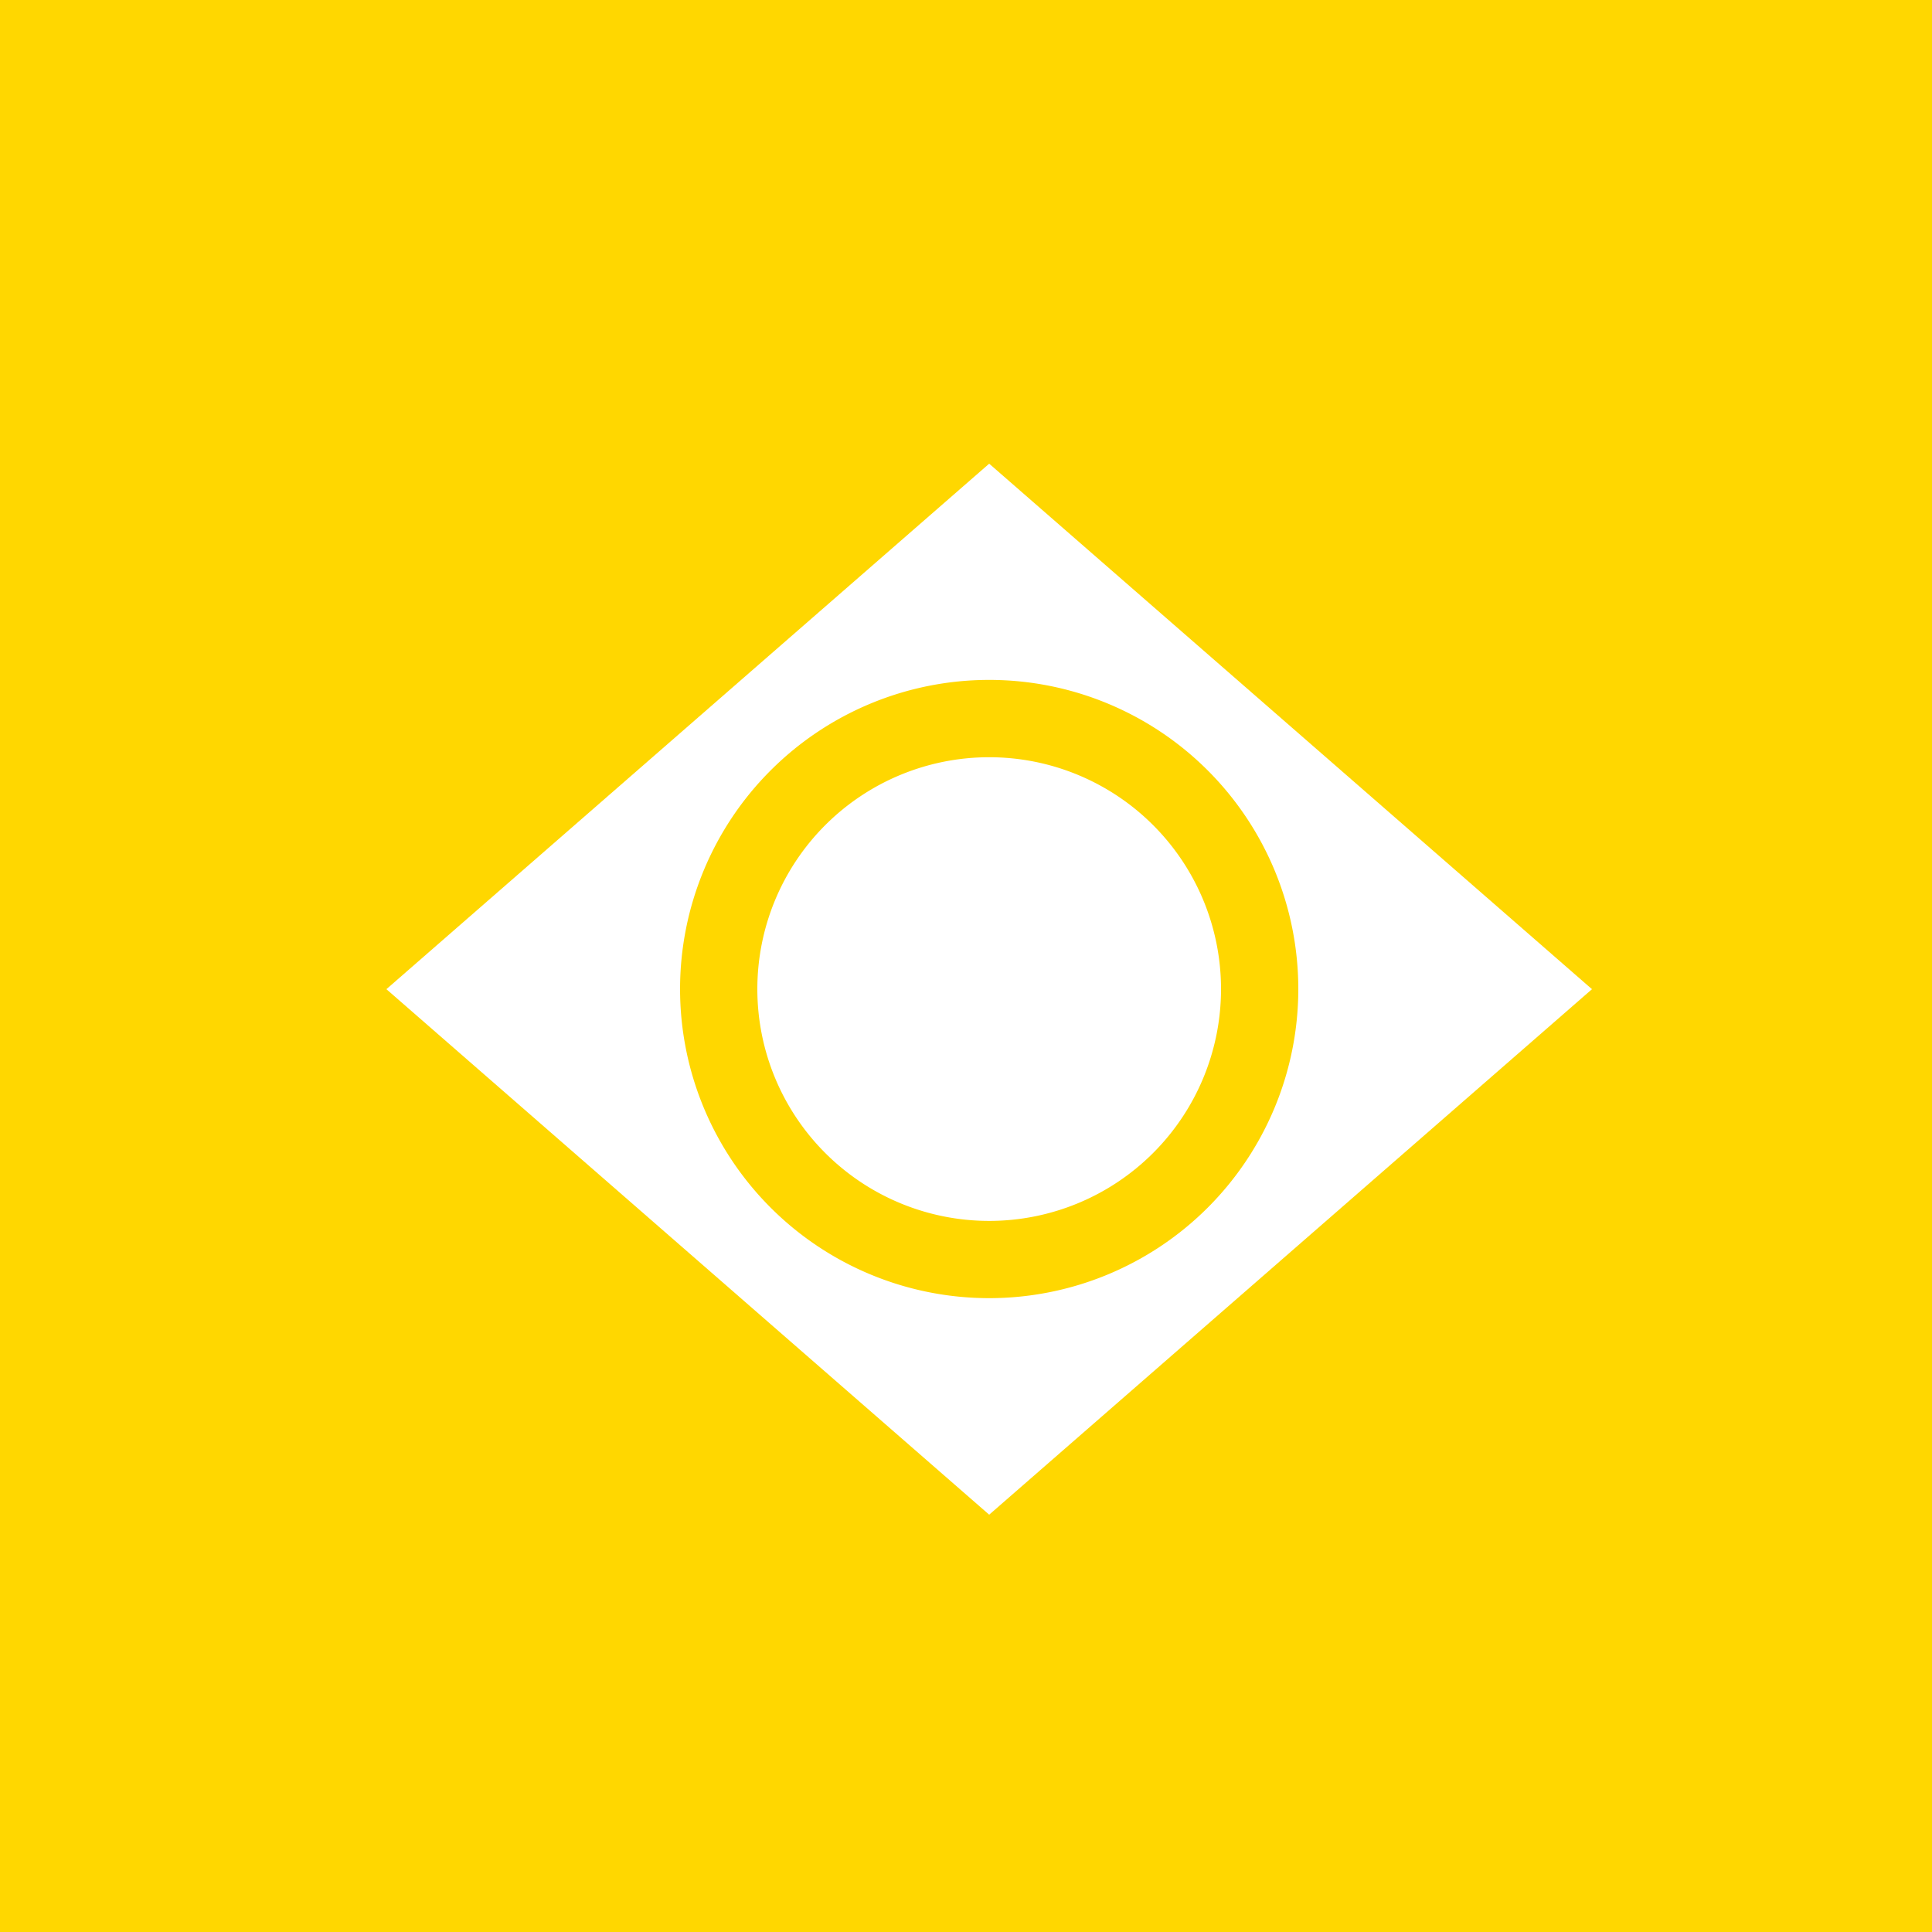
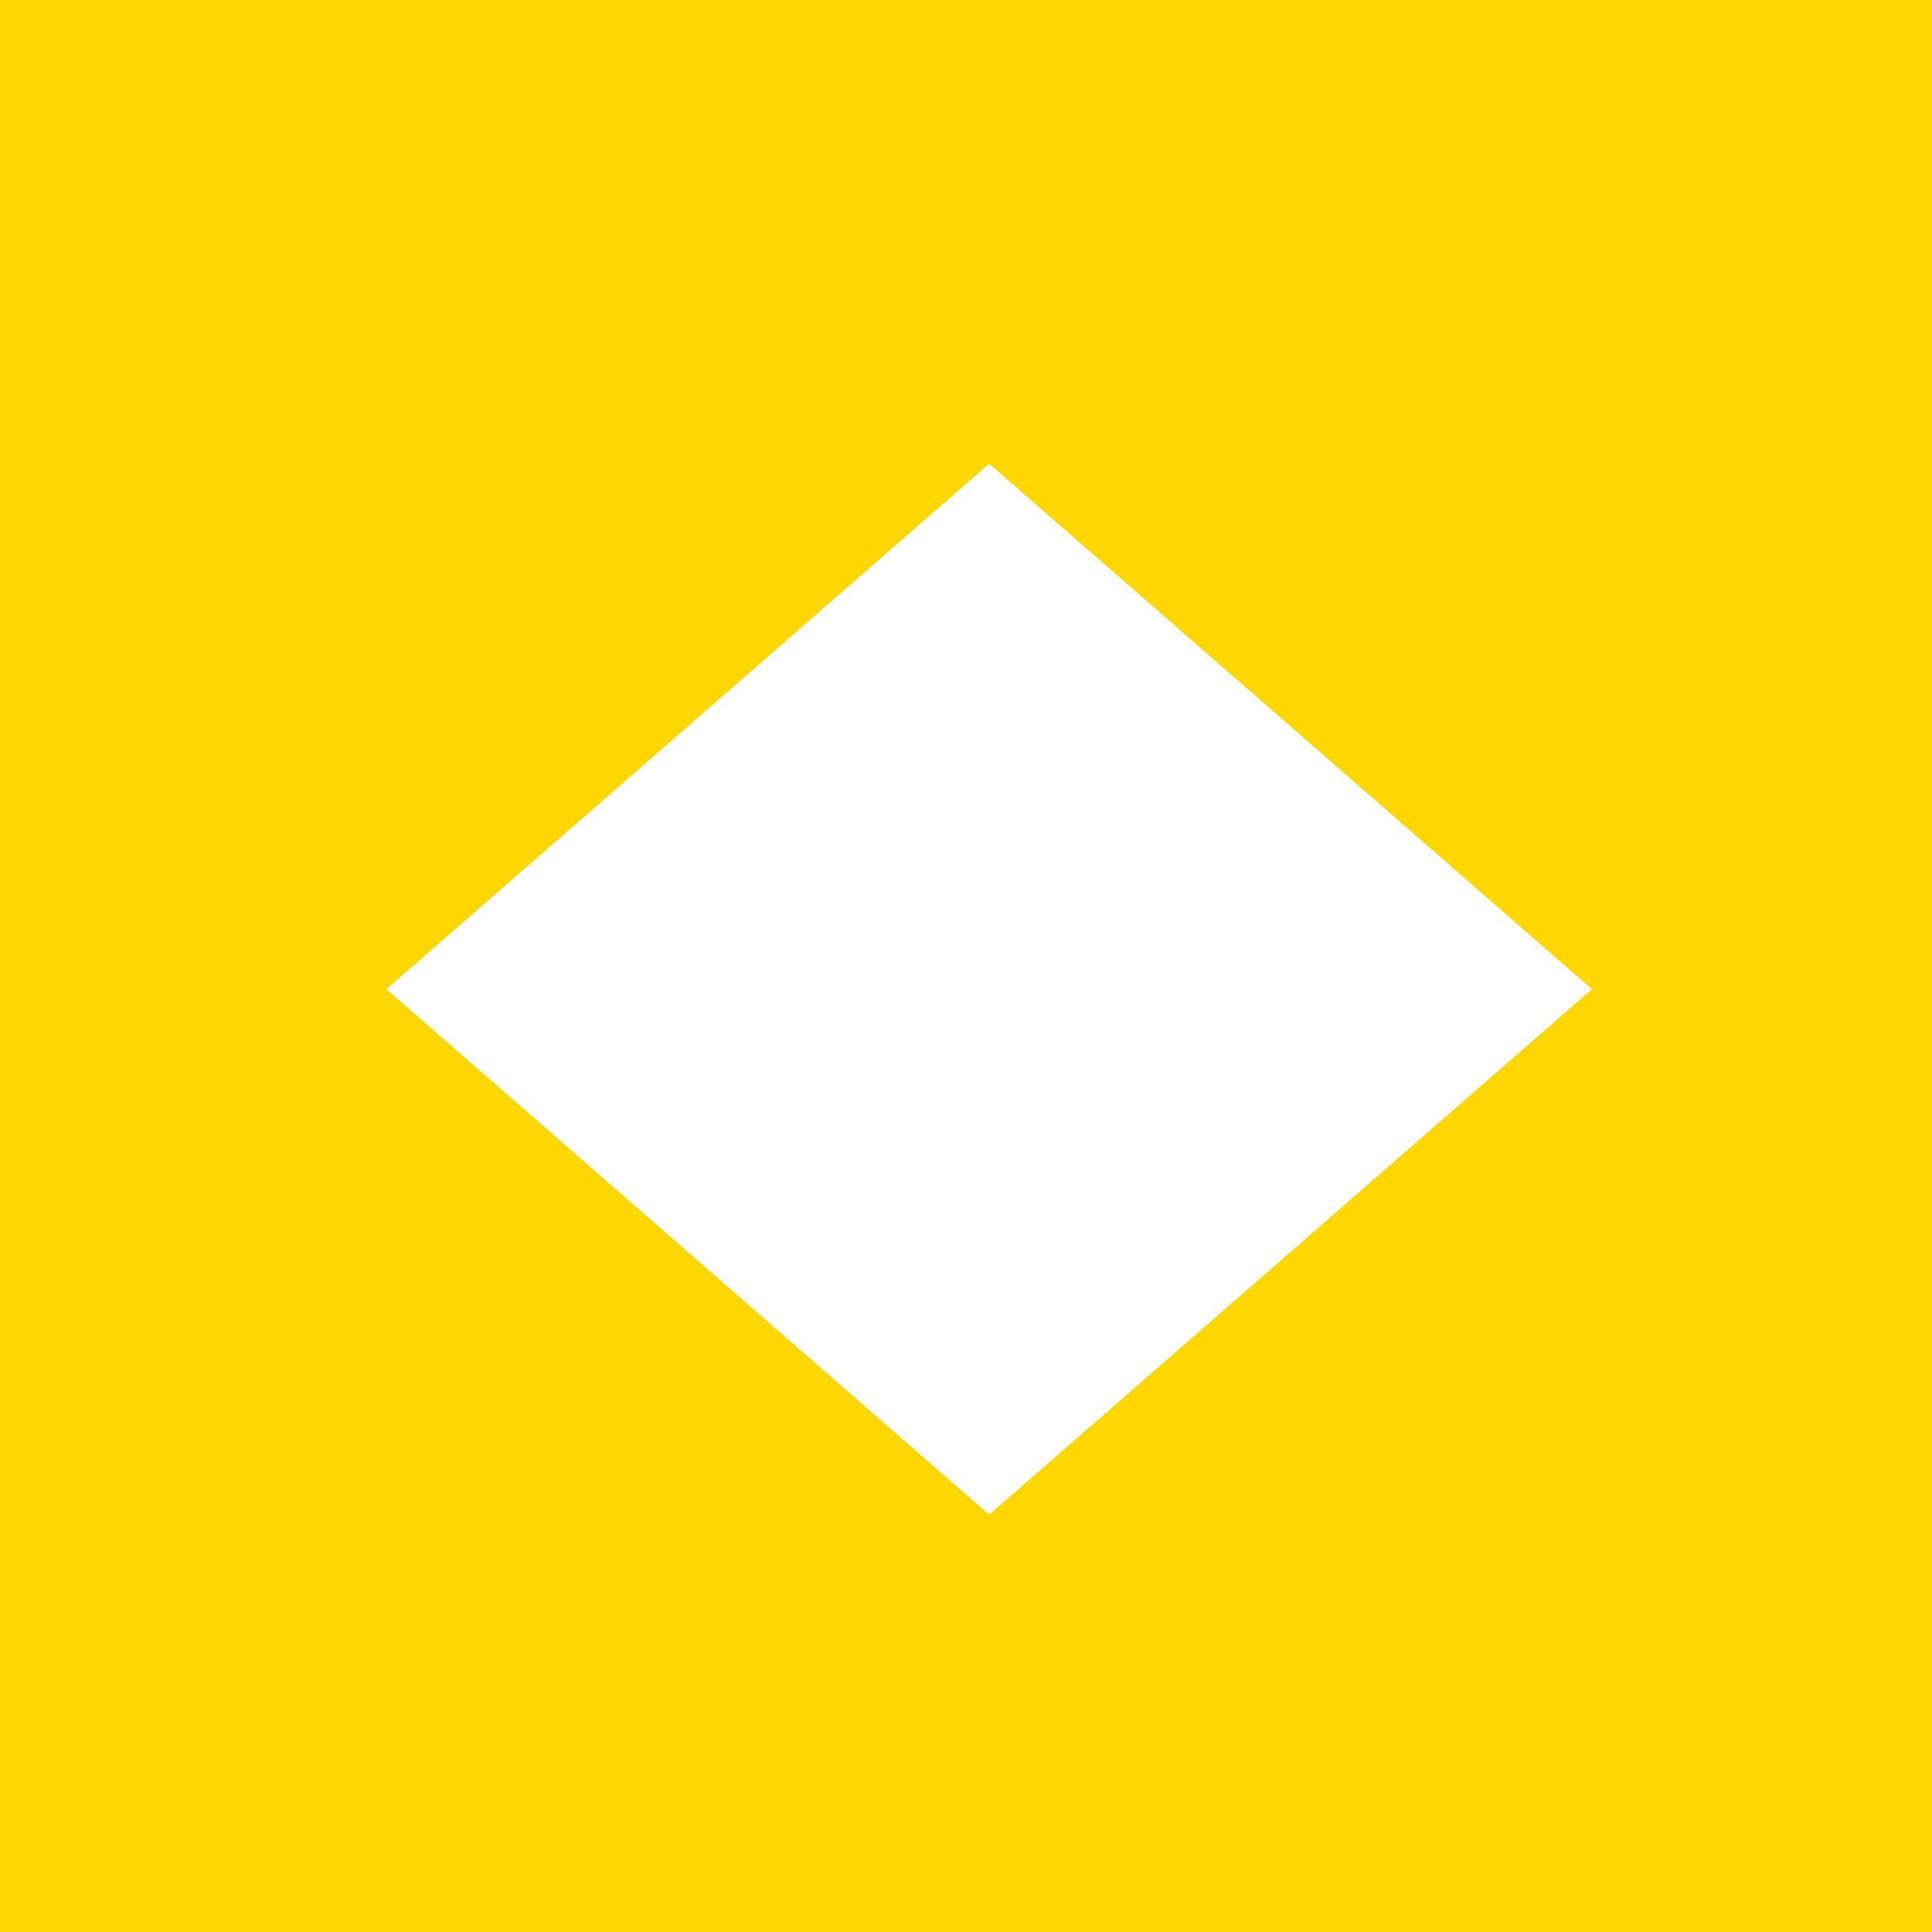
<svg xmlns="http://www.w3.org/2000/svg" width="500" height="500">
  <defs />
  <g>
    <rect fill="gold" stroke="none" x="0" y="0" width="512" height="512" />
    <path fill="white" stroke="none" paint-order="stroke fill markers" d=" M 256 120 L 100 256 L 256 392 L 412 256 Z" />
-     <path fill="gold" stroke="none" paint-order="stroke fill markers" d=" M 336 256 A 80 80 0 1 1 336 255.92" />
-     <path fill="white" stroke="none" paint-order="stroke fill markers" d=" M 316 256 A 60 60 0 1 1 316 255.94" />
  </g>
</svg>